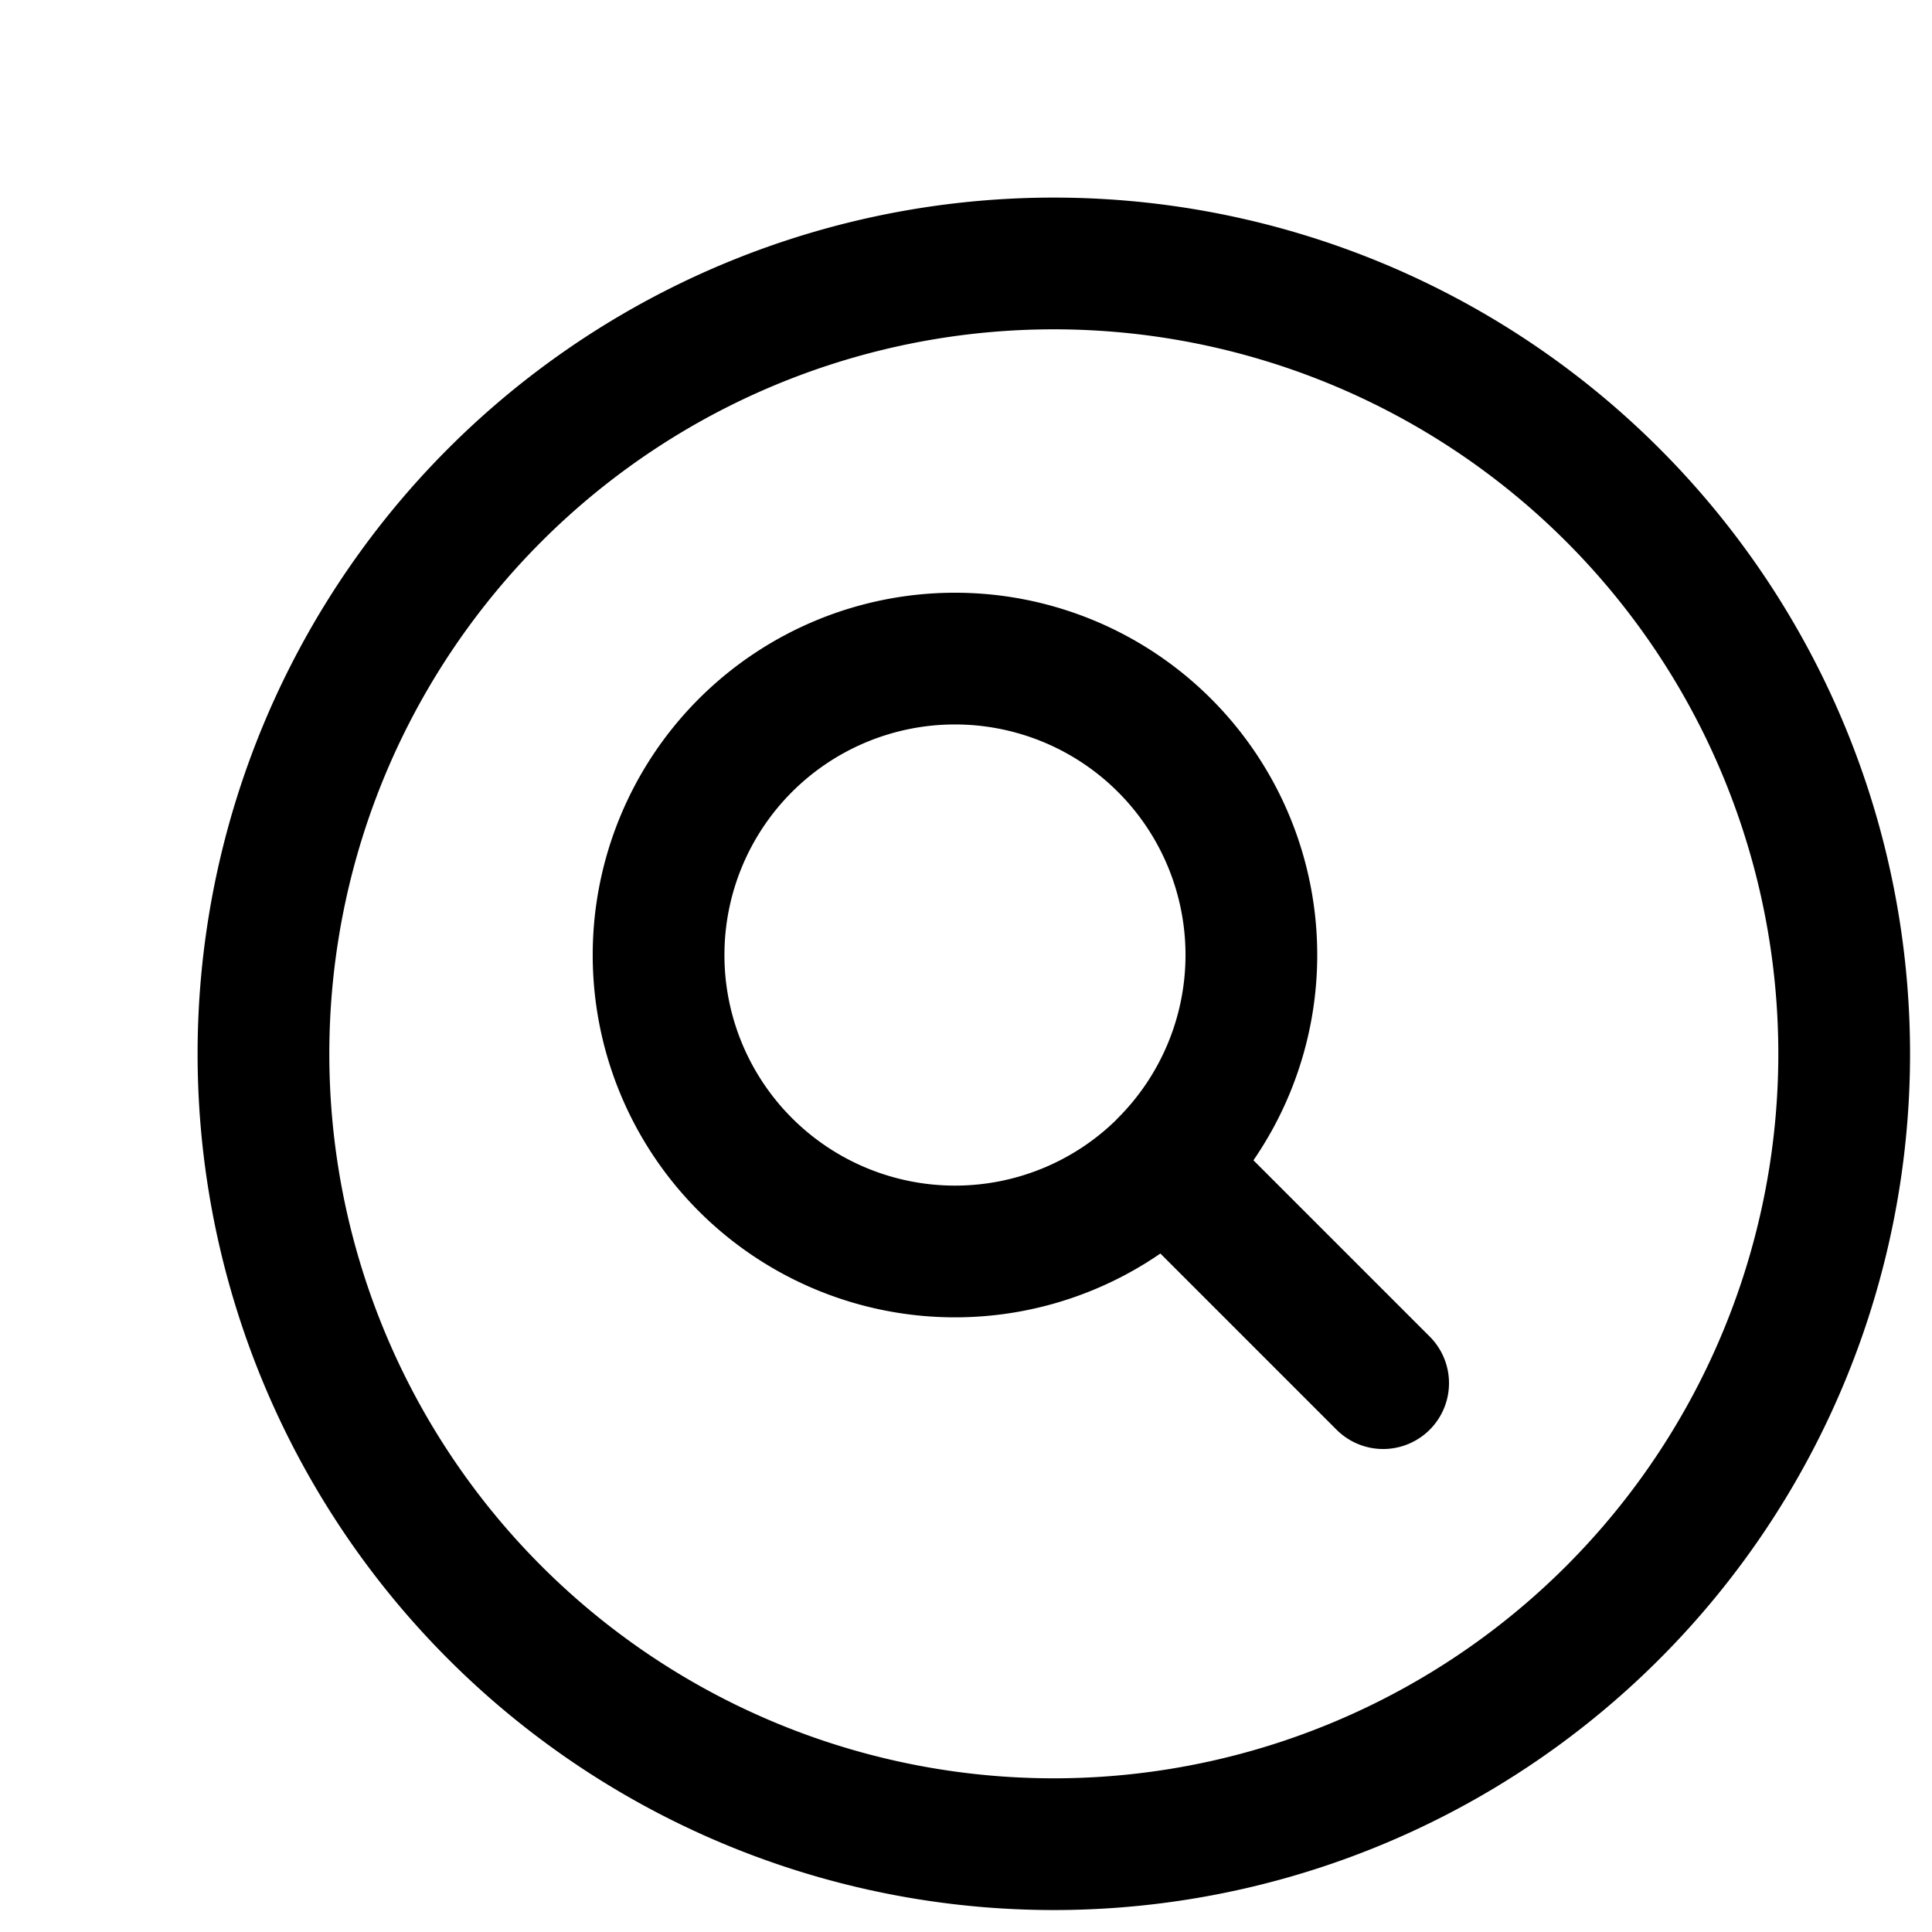
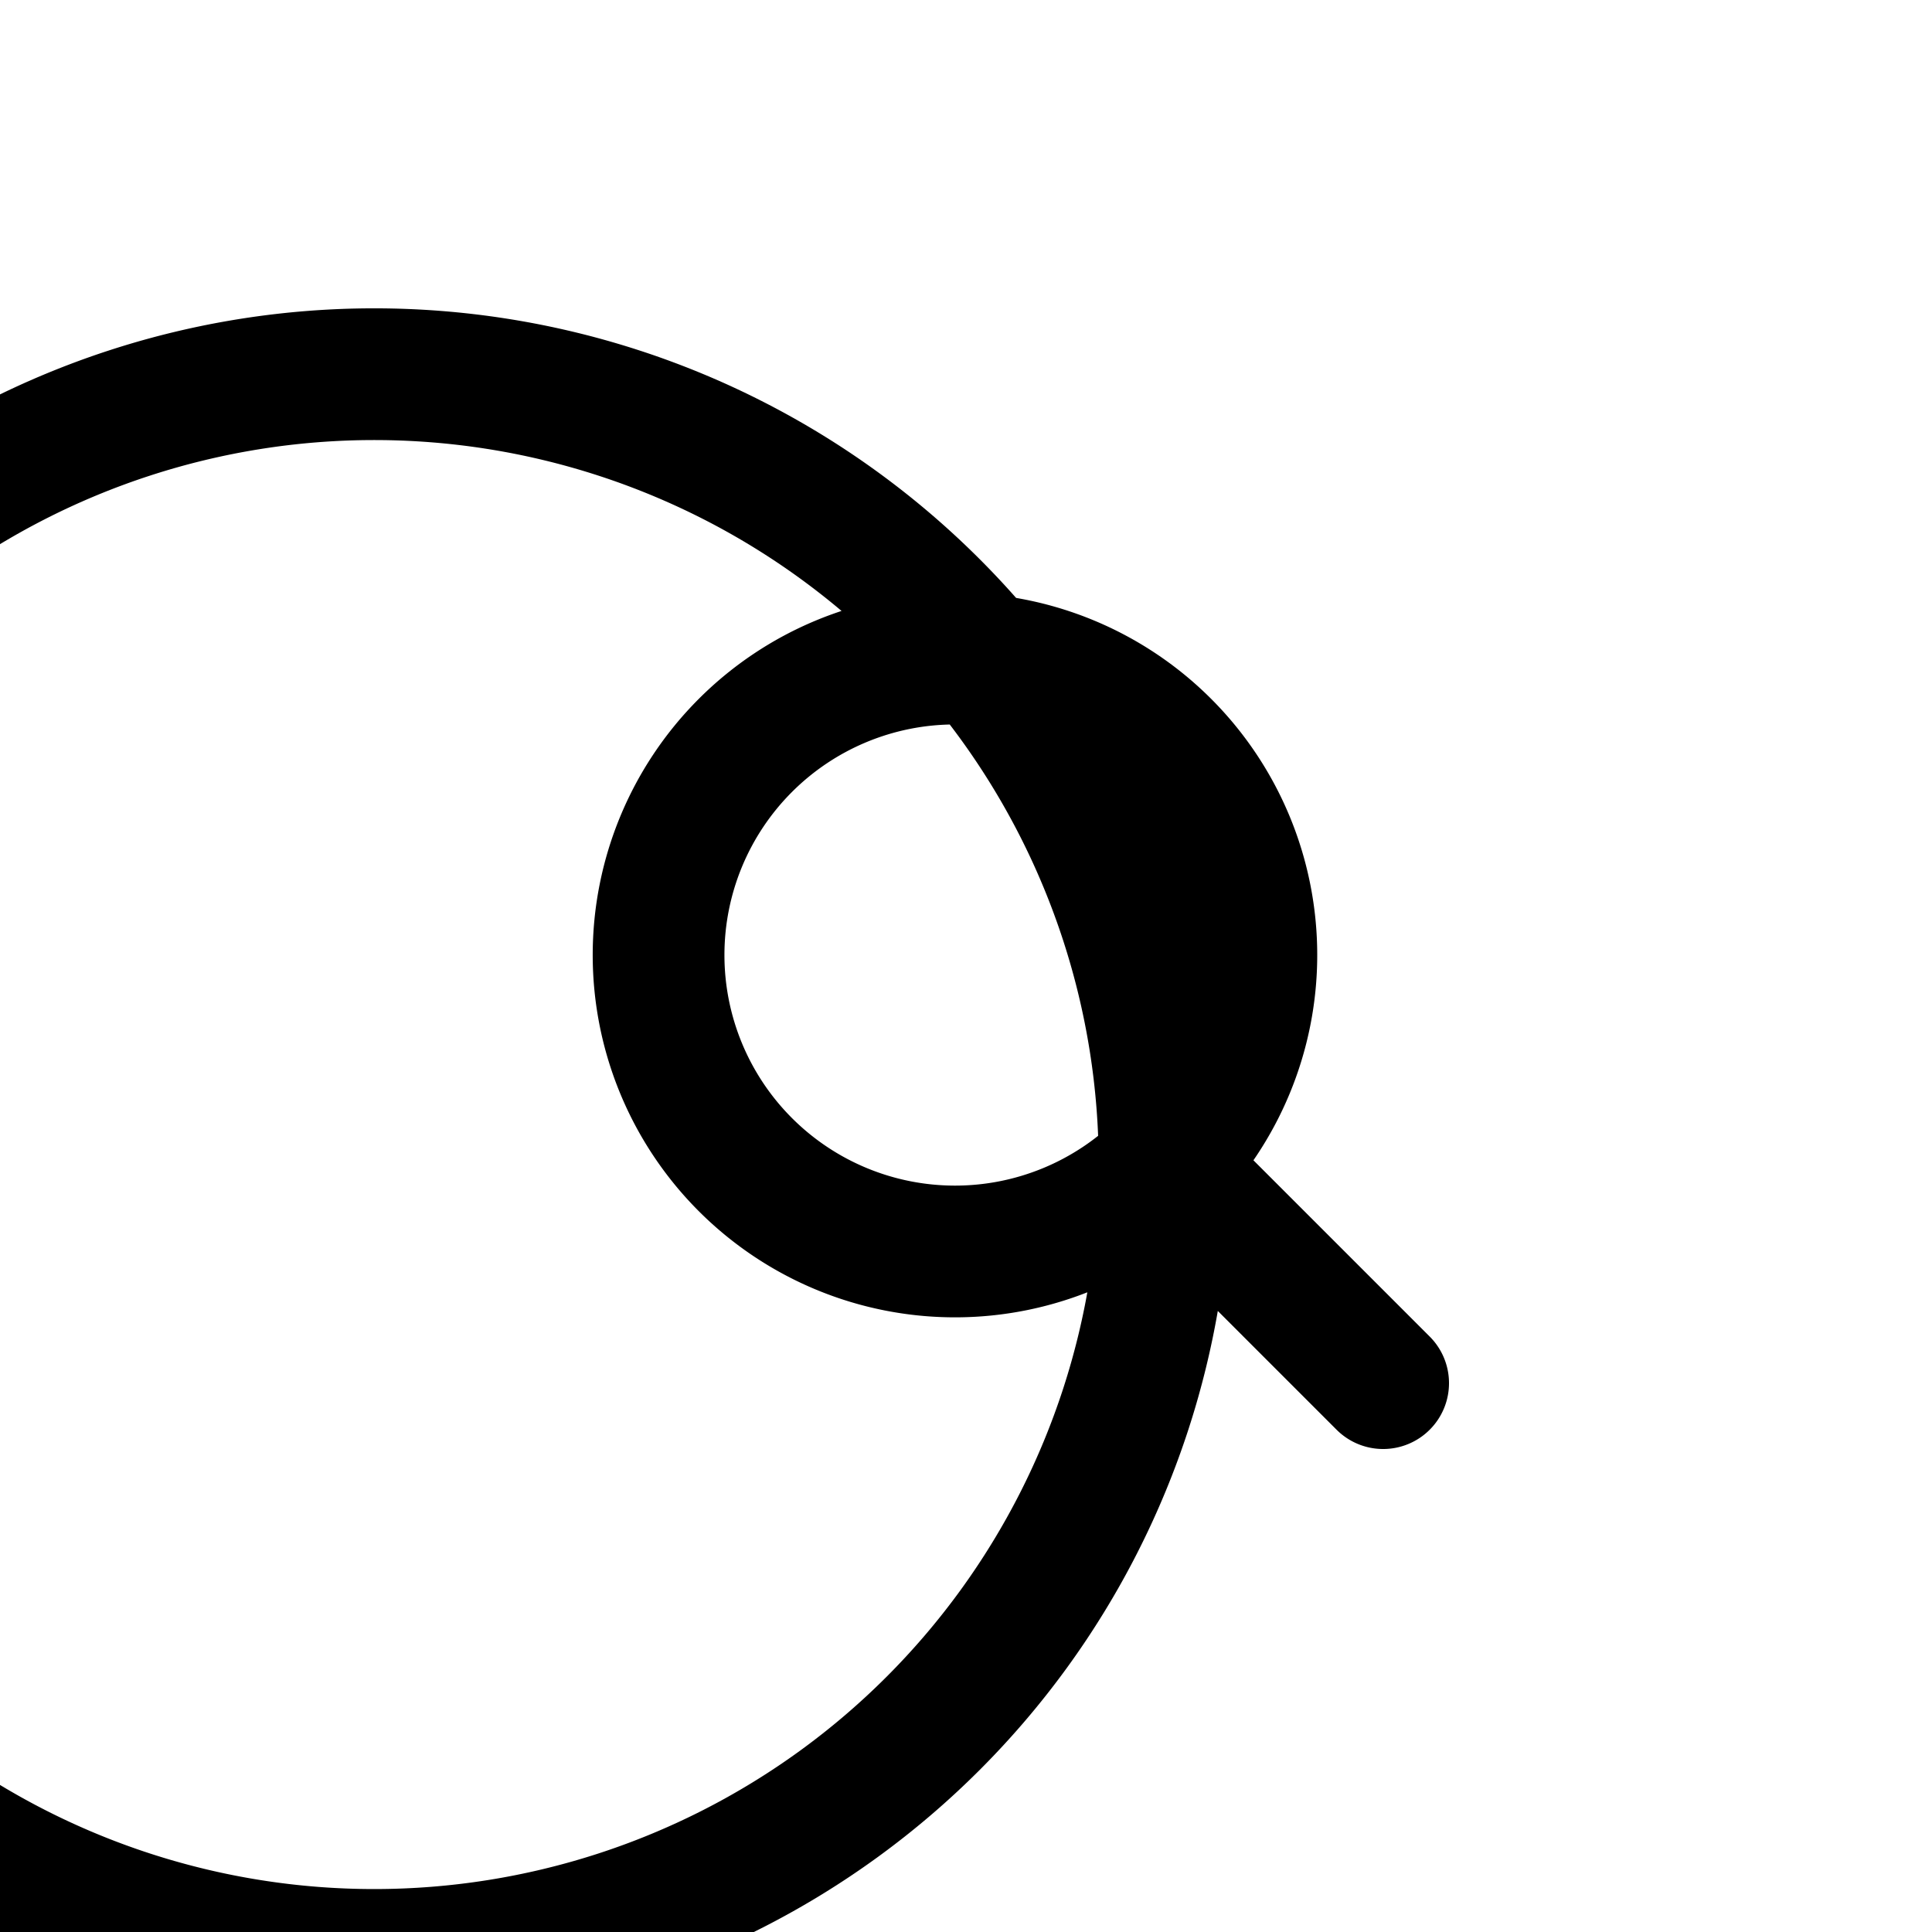
<svg xmlns="http://www.w3.org/2000/svg" fill="none" viewBox="0 0 22 22" stroke-width="1.5" stroke="currentColor" width="50" height="50">
-   <path stroke-linecap="round" stroke-linejoin="round" d="m15.75 15.75-2.489-2.489m0 0a3.375 3.375 0 1 0-4.773-4.773 3.375 3.375 0 0 0 4.774 4.774ZM21 12a9 9 0 1 1-18 0 9 9 0 0 1 18 0Z" />
+   <path stroke-linecap="round" stroke-linejoin="round" d="m15.75 15.75-2.489-2.489m0 0a3.375 3.375 0 1 0-4.773-4.773 3.375 3.375 0 0 0 4.774 4.774Za9 9 0 1 1-18 0 9 9 0 0 1 18 0Z" />
</svg>